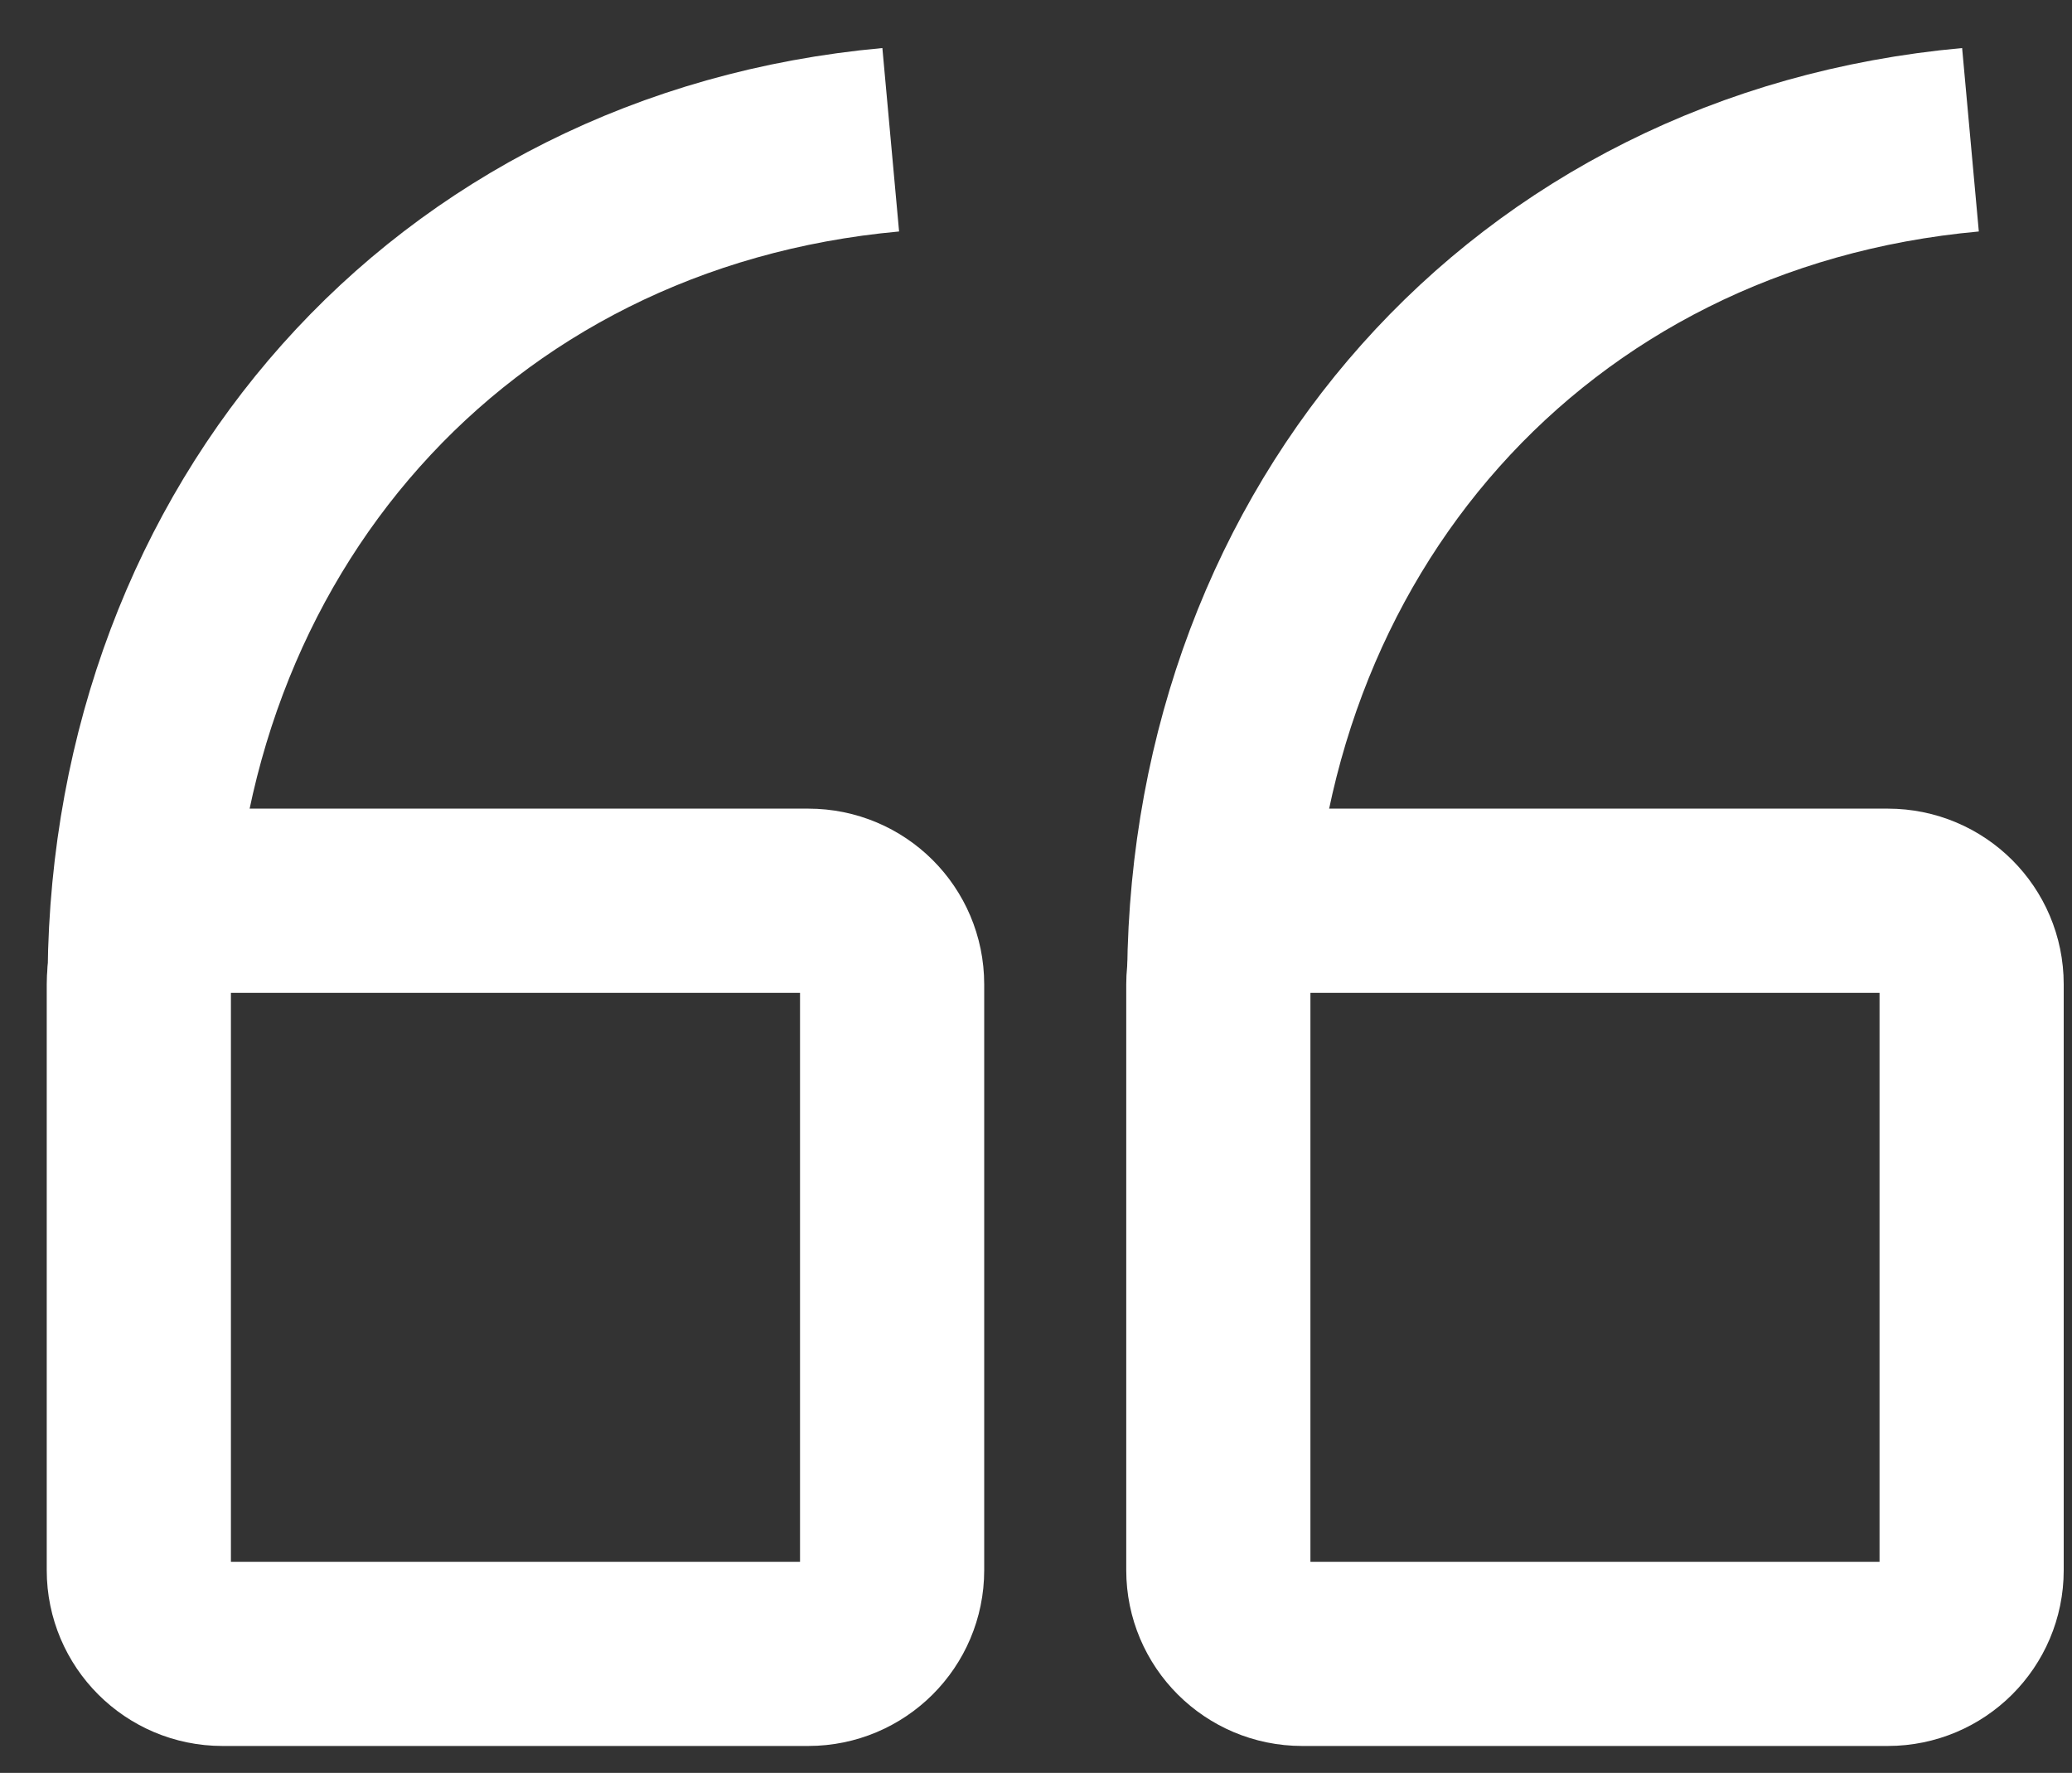
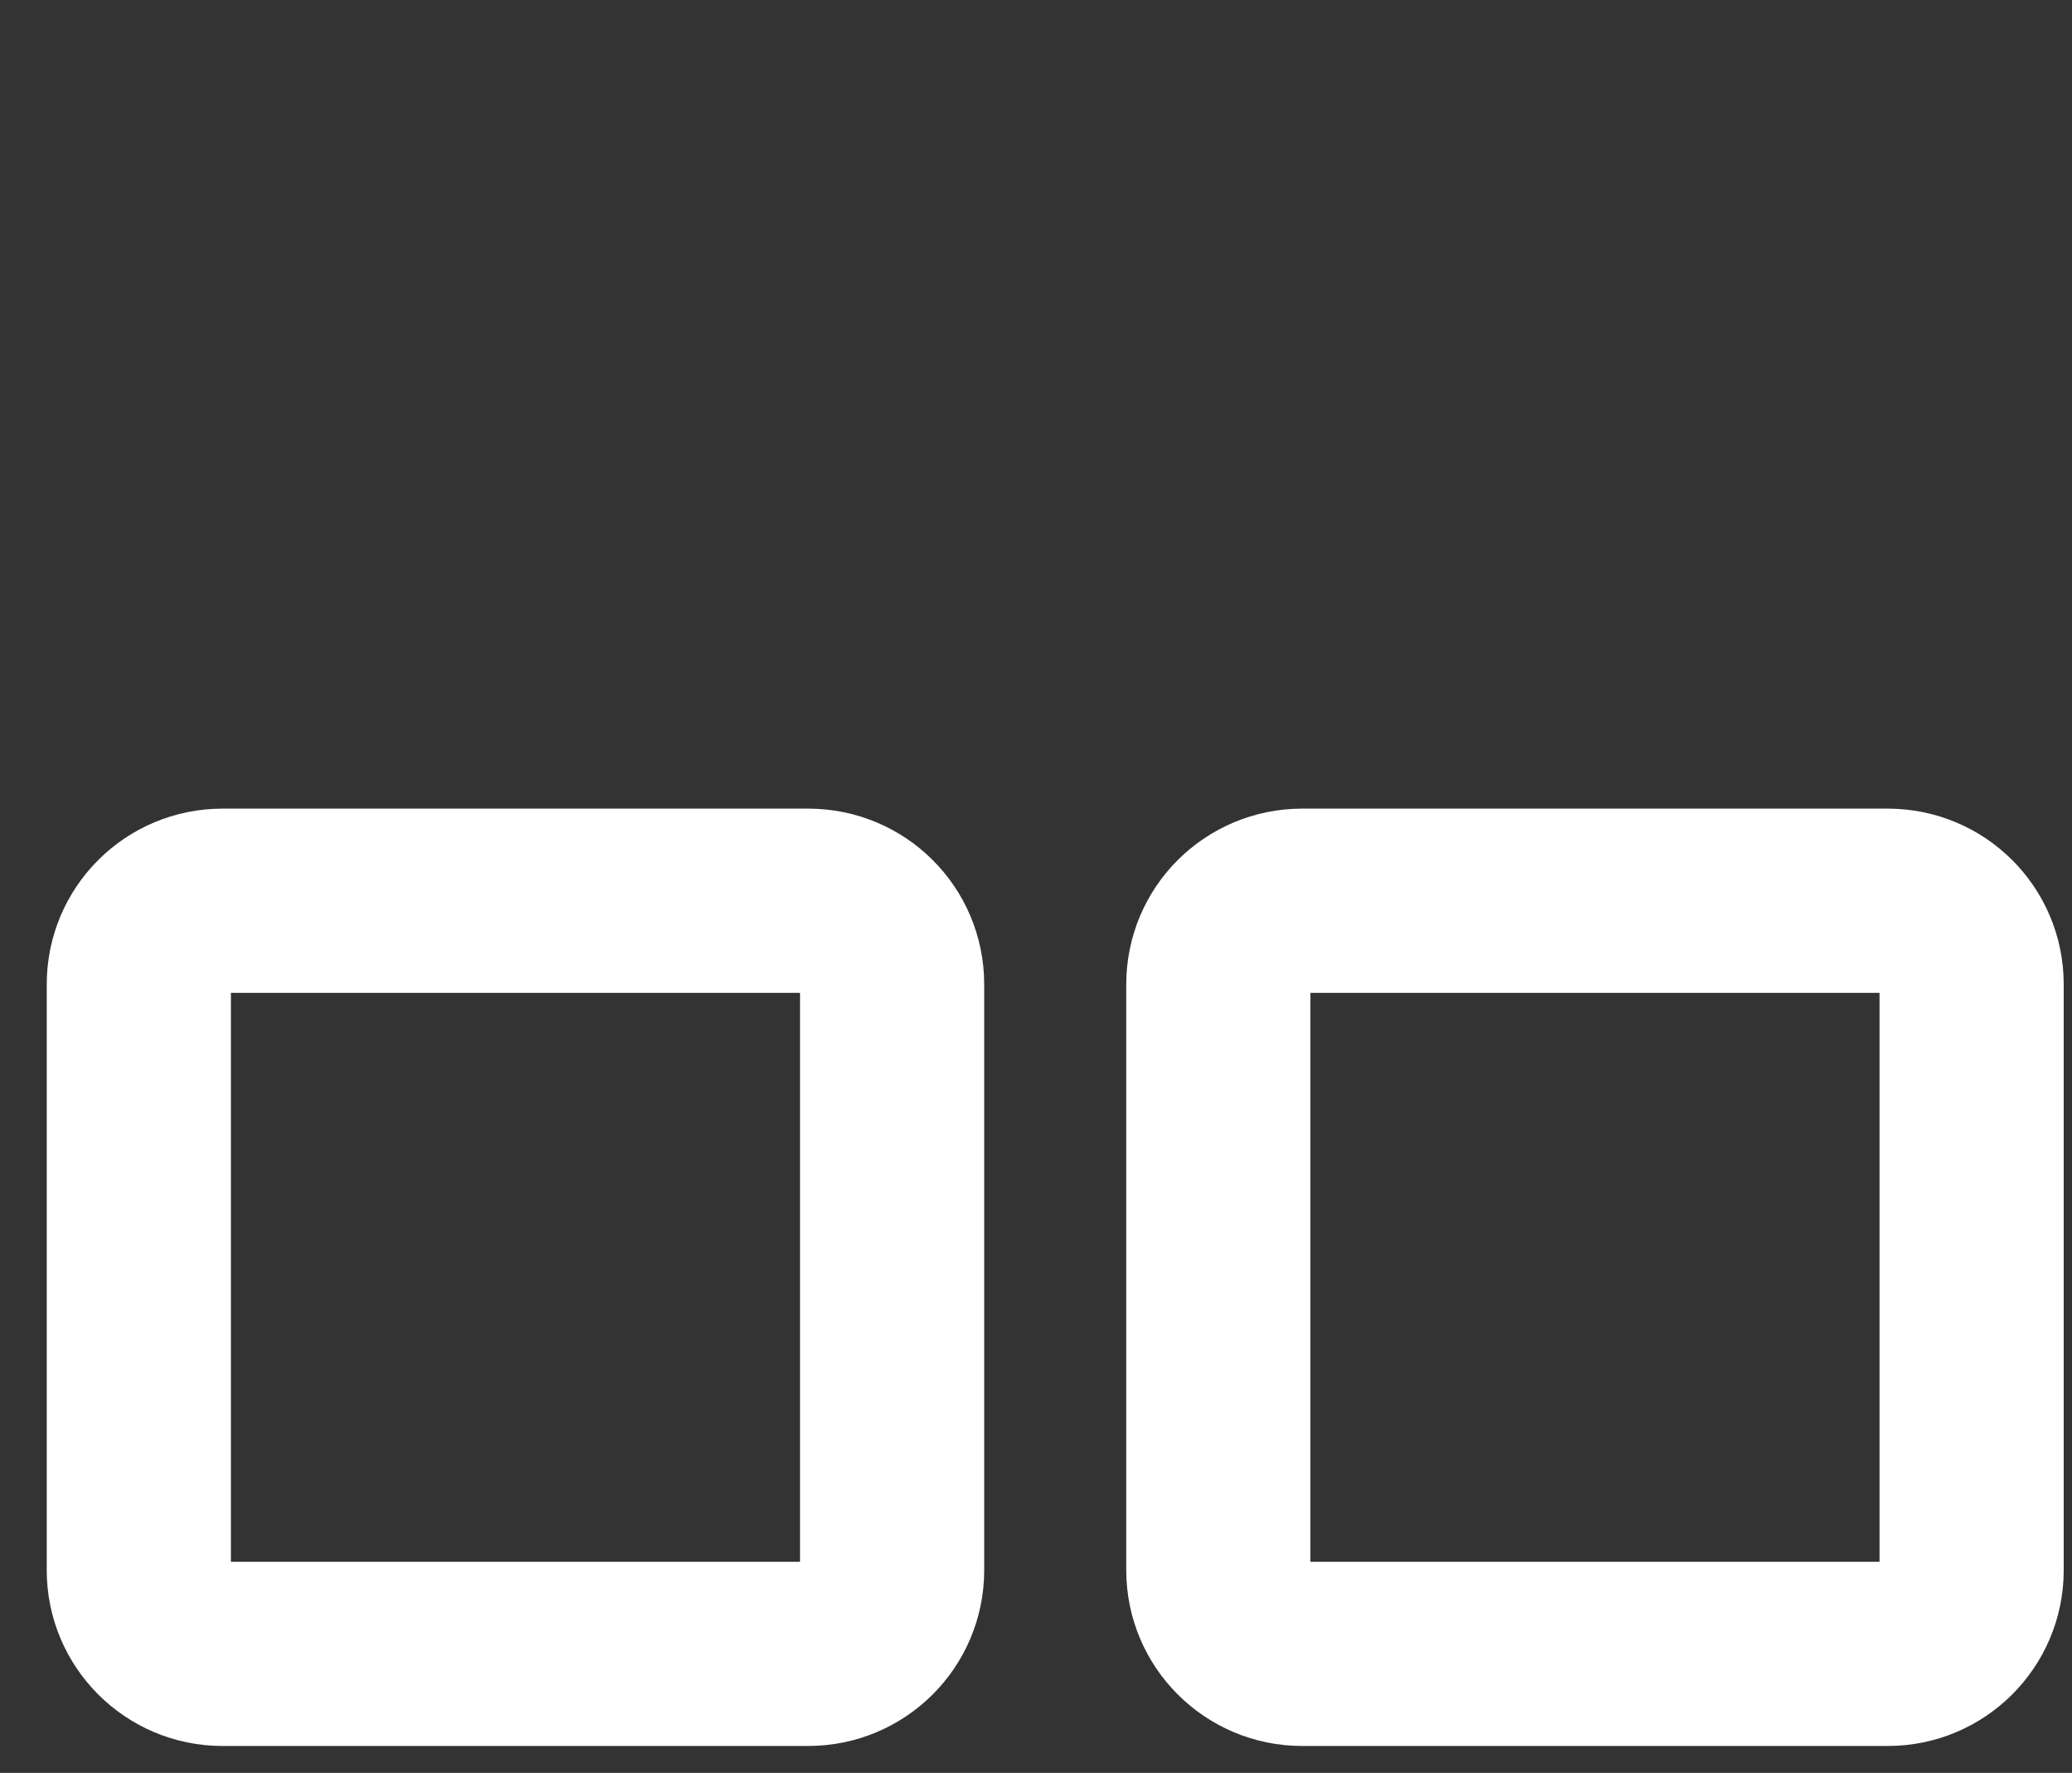
<svg xmlns="http://www.w3.org/2000/svg" xmlns:xlink="http://www.w3.org/1999/xlink" version="1.1" preserveAspectRatio="xMidYMid meet" viewBox="0 0 90 77" width="90" height="77">
  <rect x="0" y="0" width="90" height="77" fill="#333333" stroke="none" />
  <defs>
    <path d="M9.66 71.83C7.66 71.83 6.03 70.2 6.03 68.2C6.03 65.65 6.03 45.3 6.03 42.75C6.03 40.74 7.66 39.12 9.66 39.12C12.21 39.12 32.57 39.12 35.11 39.12C37.12 39.12 38.75 40.74 38.75 42.75C38.75 45.3 38.75 65.65 38.75 68.2C38.75 70.2 37.12 71.83 35.11 71.83C30.02 71.83 12.21 71.83 9.66 71.83Z" id="e16Zb1lD59" />
-     <path d="M6.07 42.26C6.26 23.04 19.48 7.82 38.69 6.07" id="d1EfHhFn3v" />
-     <path d="M56.56 71.83C54.55 71.83 52.92 70.2 52.92 68.2C52.92 65.65 52.92 45.3 52.92 42.75C52.92 40.74 54.55 39.12 56.56 39.12C59.1 39.12 79.46 39.12 82 39.12C84.01 39.12 85.64 40.74 85.64 42.75C85.64 45.3 85.64 65.65 85.64 68.2C85.64 70.2 84.01 71.83 82 71.83C76.91 71.83 59.1 71.83 56.56 71.83Z" id="a1bfj8Ztp" />
-     <path d="M52.96 42.26C53.15 23.04 66.37 7.82 85.59 6.07" id="aEoE4EzcZ" />
+     <path d="M56.56 71.83C54.55 71.83 52.92 70.2 52.92 68.2C52.92 65.65 52.92 45.3 52.92 42.75C52.92 40.74 54.55 39.12 56.56 39.12C59.1 39.12 79.46 39.12 82 39.12C84.01 39.12 85.64 40.74 85.64 42.75C85.64 45.3 85.64 65.65 85.64 68.2C85.64 70.2 84.01 71.83 82 71.83C76.91 71.83 59.1 71.83 56.56 71.83" id="a1bfj8Ztp" />
  </defs>
  <g>
    <g>
      <g>
        <use xlink:href="#e16Zb1lD59" opacity="1" fill="#000000" fill-opacity="0" />
        <g>
          <use xlink:href="#e16Zb1lD59" opacity="1" fill-opacity="0" stroke="#ffffff" stroke-width="8" stroke-opacity="1" />
        </g>
      </g>
      <g>
        <use xlink:href="#d1EfHhFn3v" opacity="1" fill="#000000" fill-opacity="0" />
        <g>
          <use xlink:href="#d1EfHhFn3v" opacity="1" fill-opacity="0" stroke="#ffffff" stroke-width="8" stroke-opacity="1" />
        </g>
      </g>
      <g>
        <use xlink:href="#a1bfj8Ztp" opacity="1" fill="#000000" fill-opacity="0" />
        <g>
          <use xlink:href="#a1bfj8Ztp" opacity="1" fill-opacity="0" stroke="#ffffff" stroke-width="8" stroke-opacity="1" />
        </g>
      </g>
      <g>
        <use xlink:href="#aEoE4EzcZ" opacity="1" fill="#000000" fill-opacity="0" />
        <g>
          <use xlink:href="#aEoE4EzcZ" opacity="1" fill-opacity="0" stroke="#ffffff" stroke-width="8" stroke-opacity="1" />
        </g>
      </g>
    </g>
  </g>
</svg>